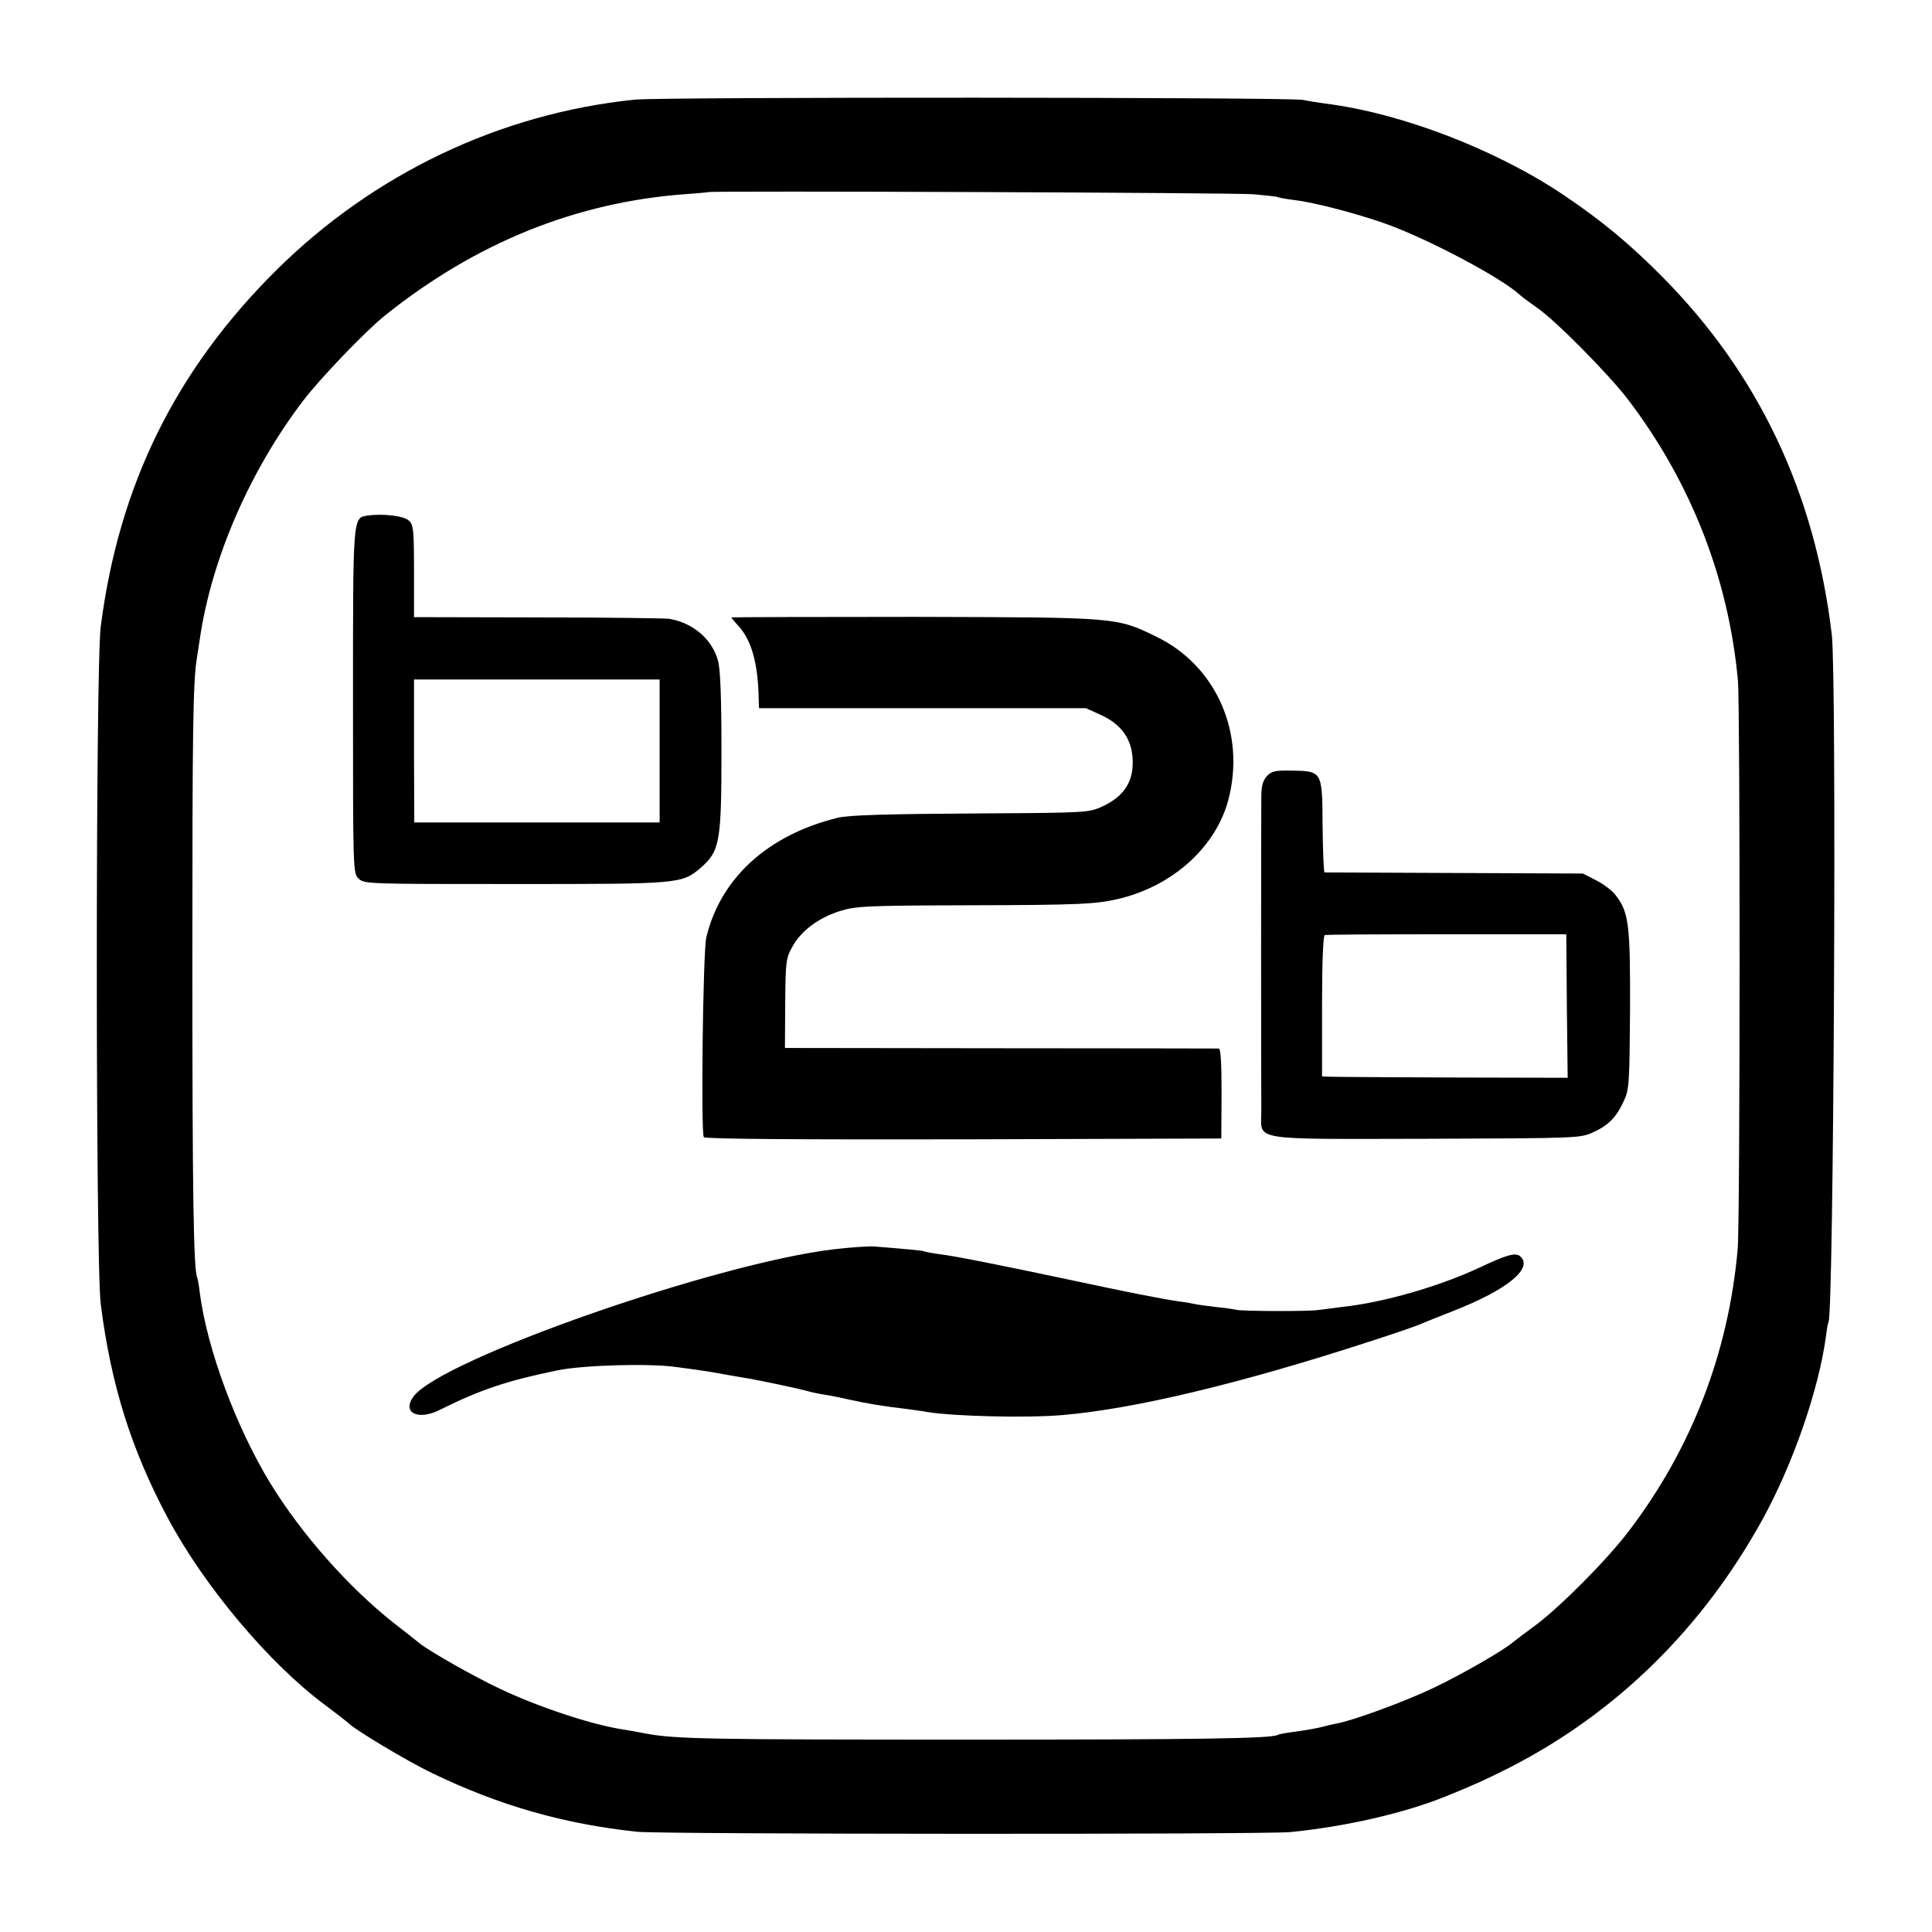
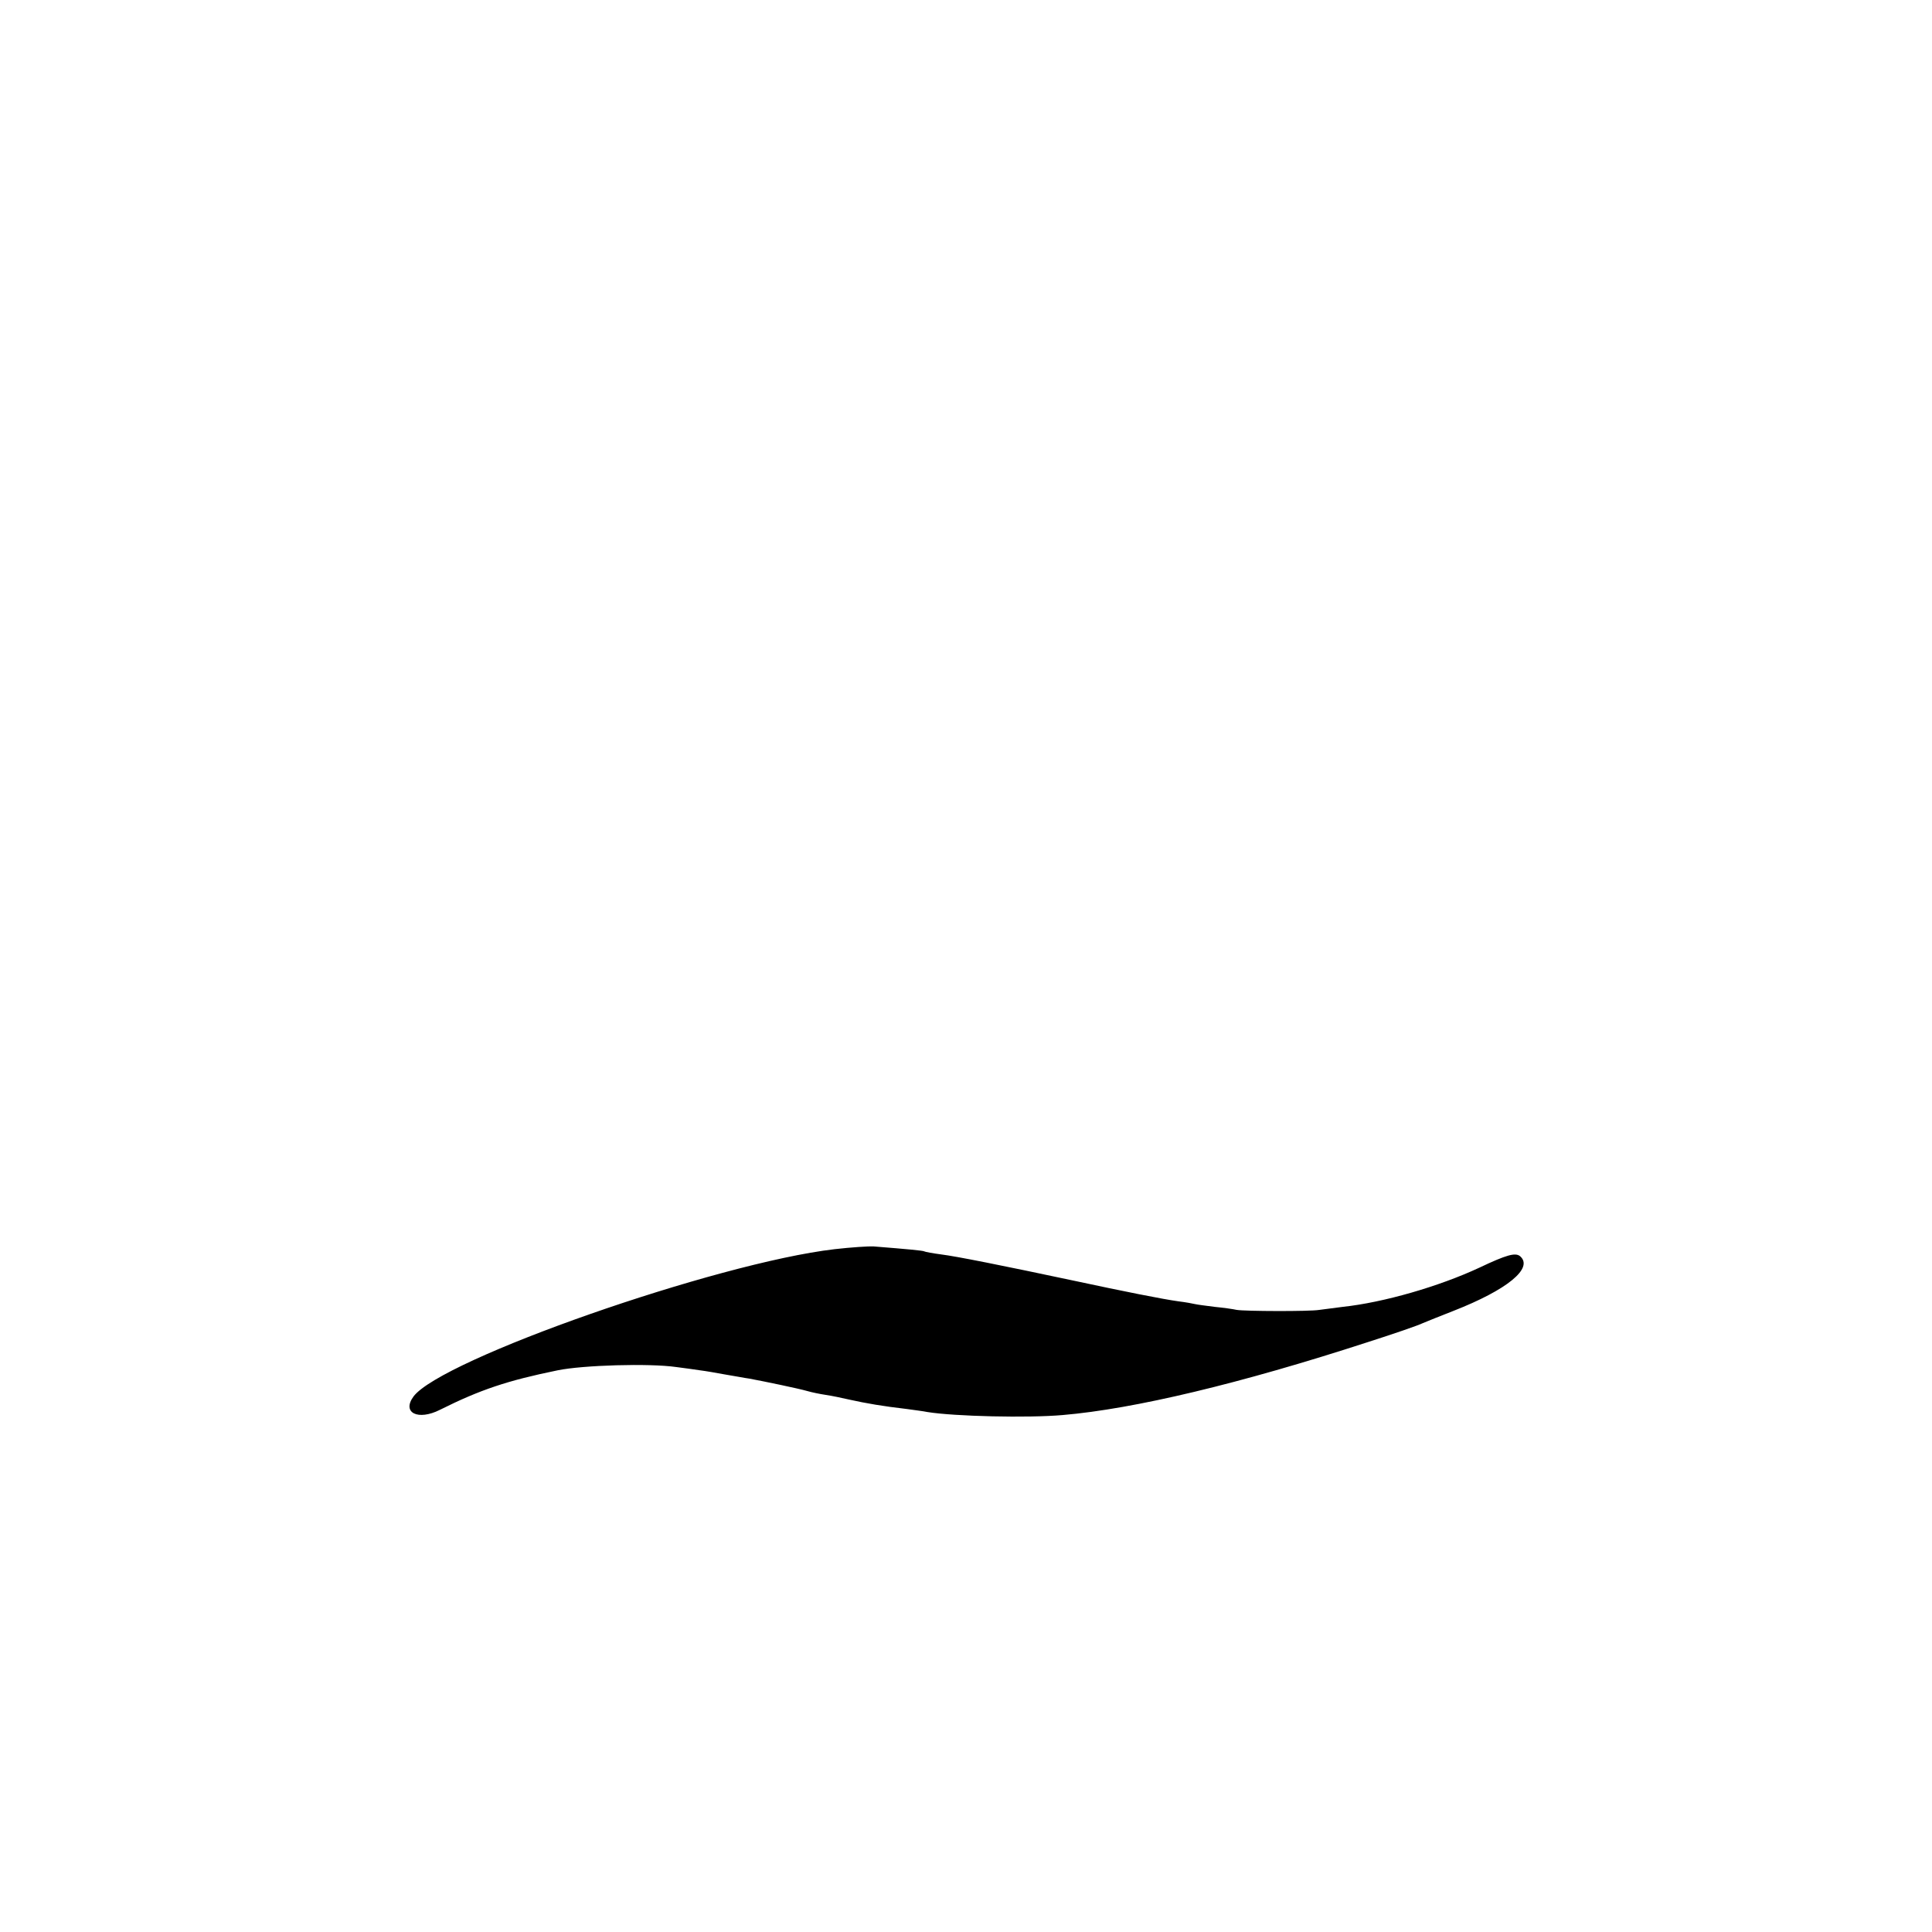
<svg xmlns="http://www.w3.org/2000/svg" version="1.0" width="700pt" height="700pt" viewBox="0 0 700 700" preserveAspectRatio="xMidYMid meet">
  <g transform="translate(0,700) scale(0.1,-0.1)" fill="#000000" stroke="none">
-     <path d="M2300 6639 c-488 -50 -946 -268 -1300 -619 -364 -362 -569 -777 -635 -1290 -19 -148 -19 -2306 0 -2455 37 -293 111 -528 243 -775 131 -246 367 -527 569 -677 43 -32 80 -61 83 -64 16 -20 211 -138 305 -183 244 -118 479 -185 745 -213 93 -9 2268 -10 2365 -1 201 20 410 68 560 128 106 43 144 60 235 106 387 198 699 505 916 899 110 200 204 470 230 665 3 25 7 47 9 50 19 33 30 2334 12 2490 -61 514 -265 945 -615 1298 -117 118 -218 202 -356 295 -247 166 -591 298 -866 332 -30 4 -66 10 -80 13 -39 10 -2325 11 -2420 1z m2244 -343 c43 -4 82 -8 85 -10 3 -2 31 -7 61 -11 66 -7 216 -46 320 -82 149 -51 425 -196 495 -260 11 -10 40 -31 64 -48 65 -44 259 -240 330 -333 228 -300 364 -648 398 -1019 8 -94 8 -1959 -1 -2058 -33 -376 -167 -724 -395 -1023 -78 -103 -247 -273 -338 -341 -37 -27 -74 -55 -81 -61 -33 -29 -188 -118 -287 -165 -102 -49 -290 -118 -349 -129 -15 -3 -34 -7 -44 -10 -21 -6 -62 -14 -122 -22 -25 -3 -48 -8 -51 -10 -23 -13 -283 -17 -1119 -17 -942 0 -1062 2 -1170 22 -30 6 -71 13 -90 16 -112 18 -301 81 -438 146 -94 44 -254 135 -292 165 -8 7 -51 41 -95 75 -162 128 -333 321 -445 504 -124 203 -229 485 -256 690 -3 28 -8 52 -9 55 -14 23 -18 320 -18 1140 0 845 2 1021 17 1110 2 14 7 43 10 65 43 292 181 609 375 864 63 82 225 251 296 308 331 265 696 412 1095 440 41 3 76 6 77 7 6 5 1914 -2 1977 -8z" />
-     <path d="M1332 5132 c-54 -8 -53 2 -53 -673 0 -610 0 -623 20 -642 20 -20 32 -20 564 -20 599 0 607 0 676 59 69 60 75 93 75 424 0 193 -4 299 -13 328 -22 77 -90 135 -176 150 -16 2 -231 5 -477 5 l-448 1 0 166 c0 151 -2 169 -19 184 -18 17 -94 26 -149 18z m1058 -853 l0 -259 -445 0 -444 0 -1 259 0 259 445 0 445 0 0 -259z" />
-     <path d="M2650 4763 c0 -2 10 -14 21 -26 51 -52 76 -139 78 -272 l1 -31 593 0 592 0 57 -26 c67 -31 105 -81 111 -148 8 -87 -27 -144 -109 -182 -48 -22 -58 -23 -419 -25 -362 -2 -500 -6 -540 -16 -253 -62 -425 -219 -476 -434 -12 -51 -20 -705 -9 -723 4 -7 339 -9 941 -8 l934 3 1 163 c0 110 -3 162 -10 163 -6 0 -362 1 -791 1 l-781 1 1 162 c1 151 3 164 26 205 31 57 95 105 172 129 57 18 96 20 457 21 428 1 475 4 564 26 190 49 341 187 386 354 65 243 -43 489 -262 594 -145 70 -137 69 -875 71 -365 0 -663 -1 -663 -2z" />
-     <path d="M4590 4188 c-14 -16 -20 -36 -20 -72 -1 -63 -1 -1058 0 -1143 0 -108 -49 -100 598 -99 543 2 558 2 603 23 56 25 85 54 112 113 20 42 21 64 23 330 1 306 -4 354 -51 415 -12 17 -44 41 -71 55 l-49 25 -465 2 c-256 1 -468 2 -471 2 -3 1 -6 76 -7 168 -1 200 -1 199 -113 201 -59 1 -72 -2 -89 -20z m1087 -833 l3 -260 -423 1 c-232 1 -432 2 -444 3 l-23 1 0 254 c0 161 4 256 10 258 6 2 205 3 443 3 l432 0 2 -260z" />
-     <path d="M3024 2474 c-428 -50 -1426 -399 -1526 -534 -43 -59 17 -88 96 -48 146 73 245 106 426 143 92 19 333 26 430 12 30 -4 69 -9 87 -12 17 -2 58 -9 90 -15 32 -5 72 -13 88 -15 54 -10 179 -36 210 -45 17 -5 47 -11 67 -14 21 -3 59 -11 85 -17 63 -14 122 -24 208 -34 28 -4 61 -8 75 -11 99 -16 365 -22 490 -11 259 22 644 114 1105 264 94 30 184 61 200 69 17 7 66 27 110 44 197 77 293 156 242 199 -17 13 -48 5 -147 -42 -146 -68 -346 -126 -495 -142 -33 -4 -71 -9 -85 -11 -35 -6 -270 -5 -299 0 -13 3 -49 8 -80 11 -31 4 -63 8 -71 10 -8 2 -35 7 -60 10 -58 8 -198 36 -380 75 -259 55 -424 88 -480 95 -30 4 -58 9 -61 11 -5 3 -59 8 -184 18 -16 1 -80 -3 -141 -10z" />
+     <path d="M3024 2474 c-428 -50 -1426 -399 -1526 -534 -43 -59 17 -88 96 -48 146 73 245 106 426 143 92 19 333 26 430 12 30 -4 69 -9 87 -12 17 -2 58 -9 90 -15 32 -5 72 -13 88 -15 54 -10 179 -36 210 -45 17 -5 47 -11 67 -14 21 -3 59 -11 85 -17 63 -14 122 -24 208 -34 28 -4 61 -8 75 -11 99 -16 365 -22 490 -11 259 22 644 114 1105 264 94 30 184 61 200 69 17 7 66 27 110 44 197 77 293 156 242 199 -17 13 -48 5 -147 -42 -146 -68 -346 -126 -495 -142 -33 -4 -71 -9 -85 -11 -35 -6 -270 -5 -299 0 -13 3 -49 8 -80 11 -31 4 -63 8 -71 10 -8 2 -35 7 -60 10 -58 8 -198 36 -380 75 -259 55 -424 88 -480 95 -30 4 -58 9 -61 11 -5 3 -59 8 -184 18 -16 1 -80 -3 -141 -10" />
  </g>
</svg>